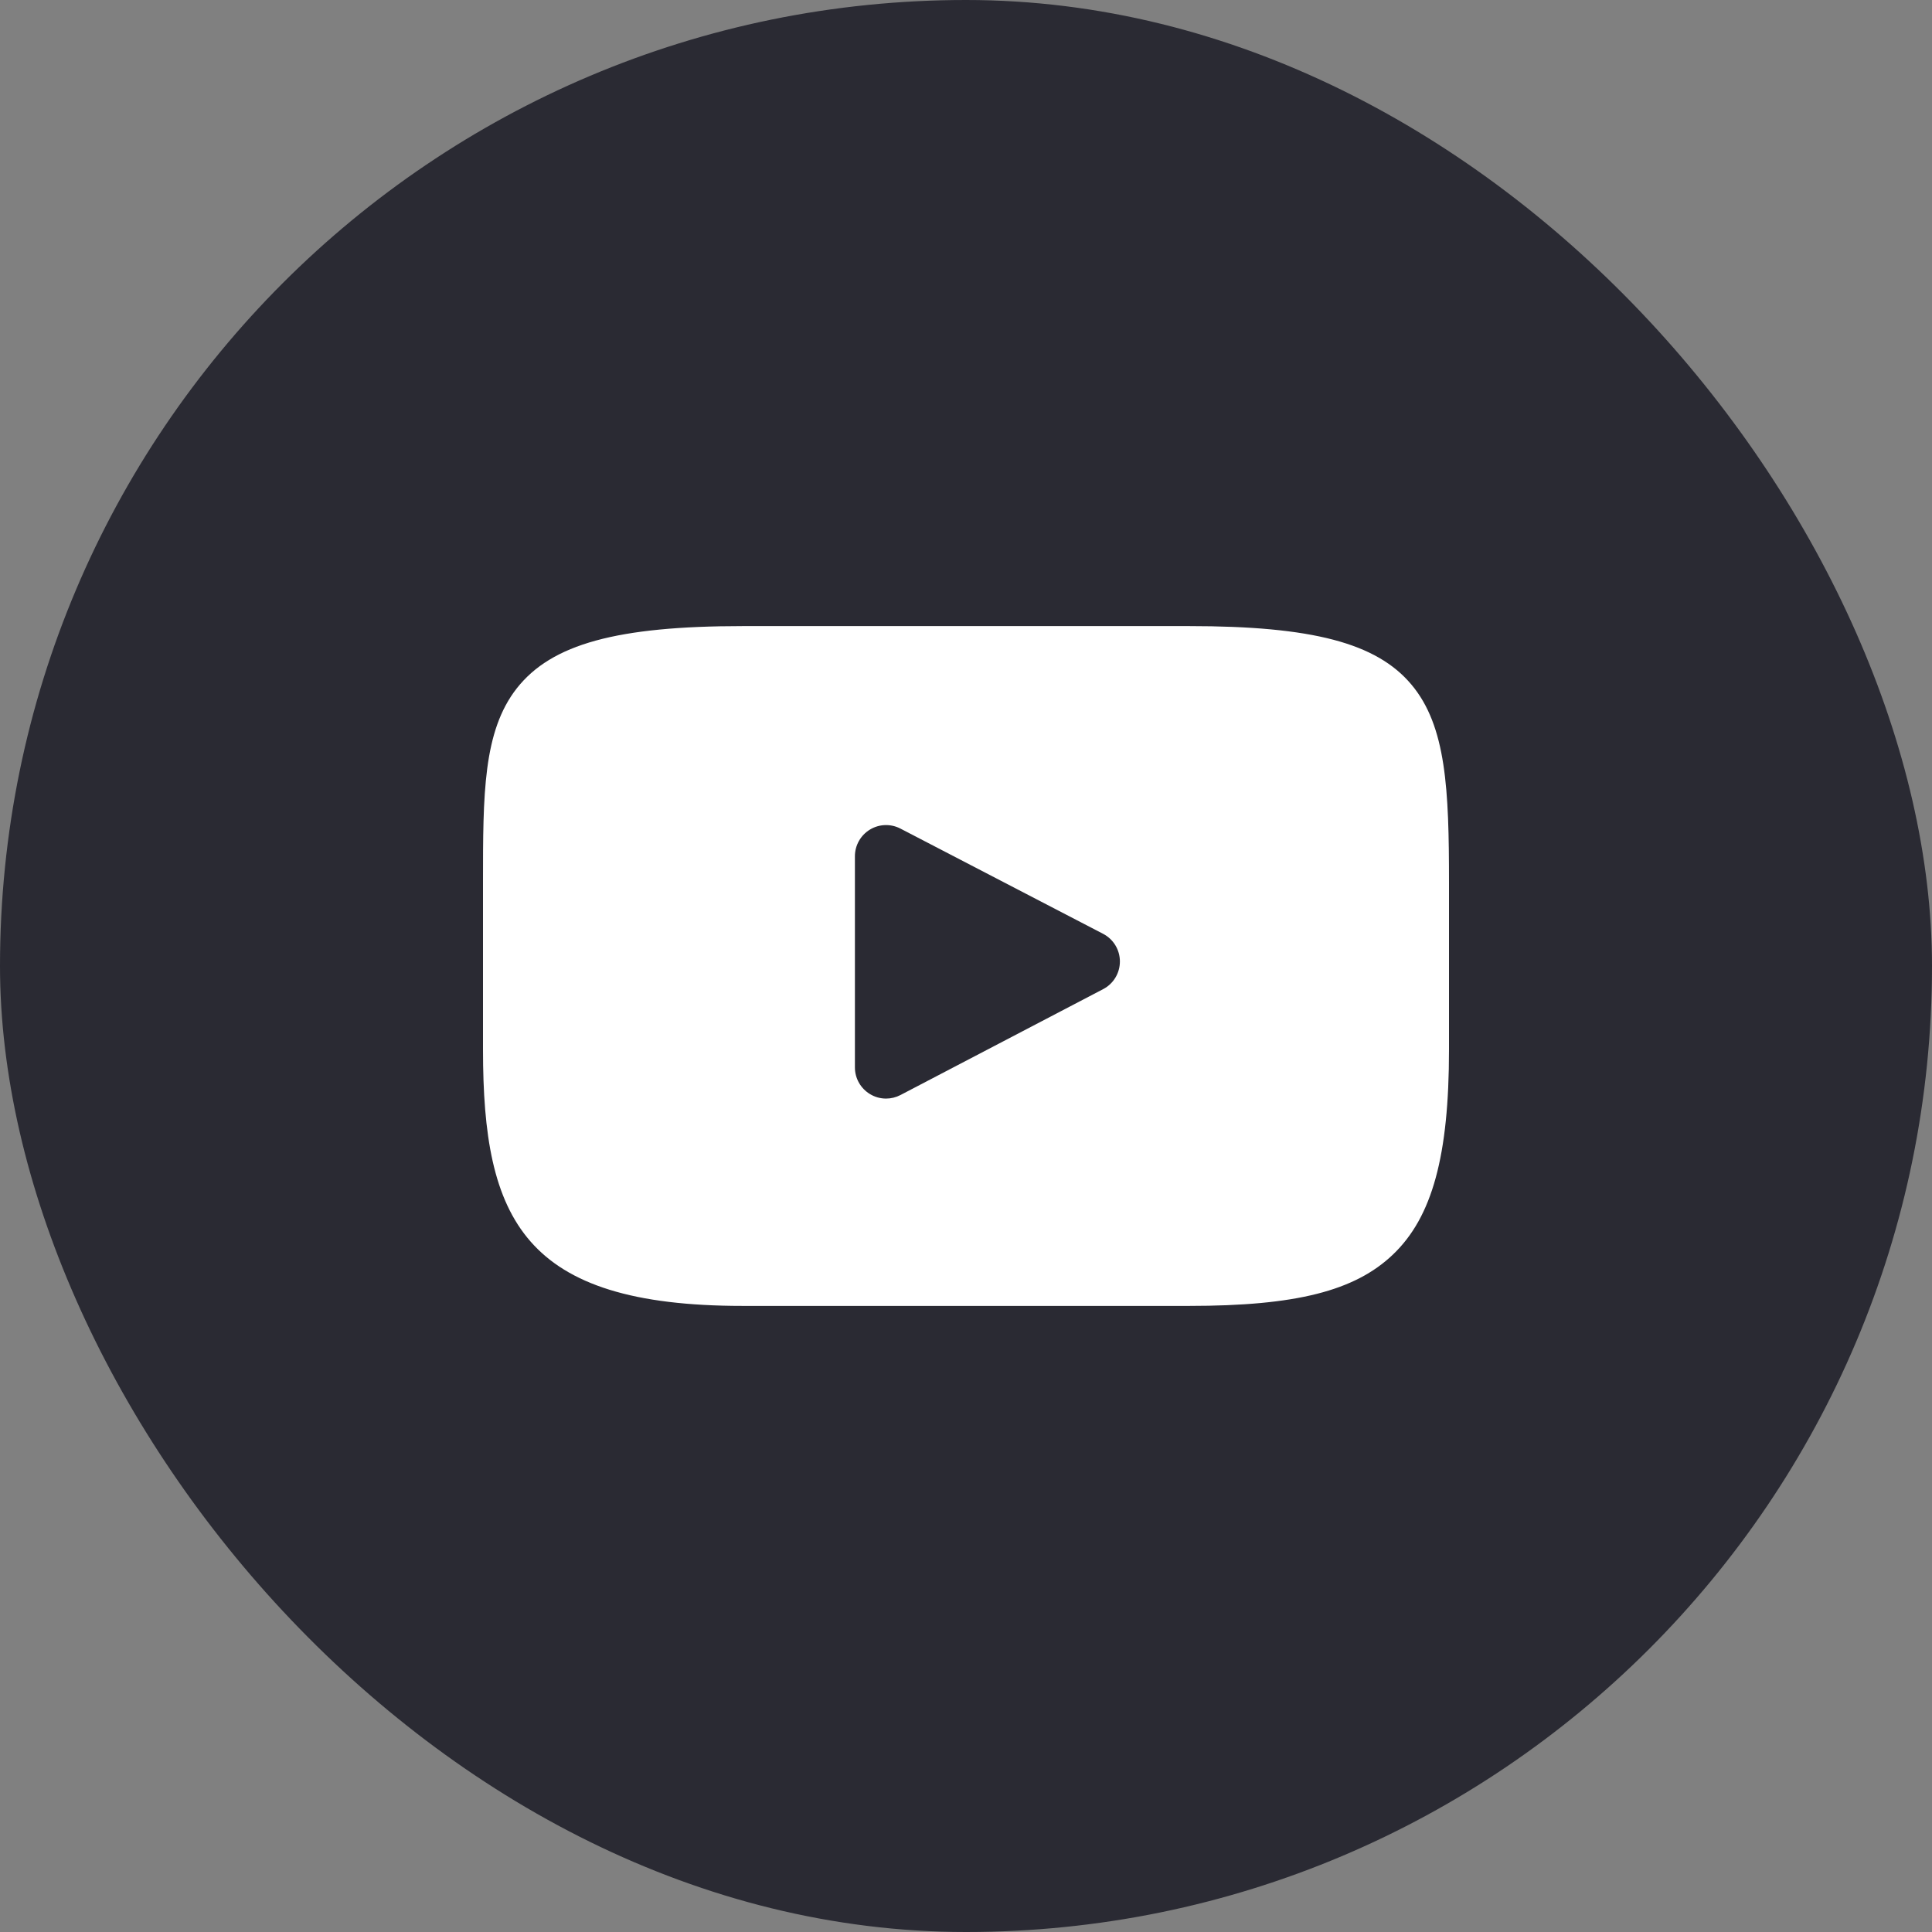
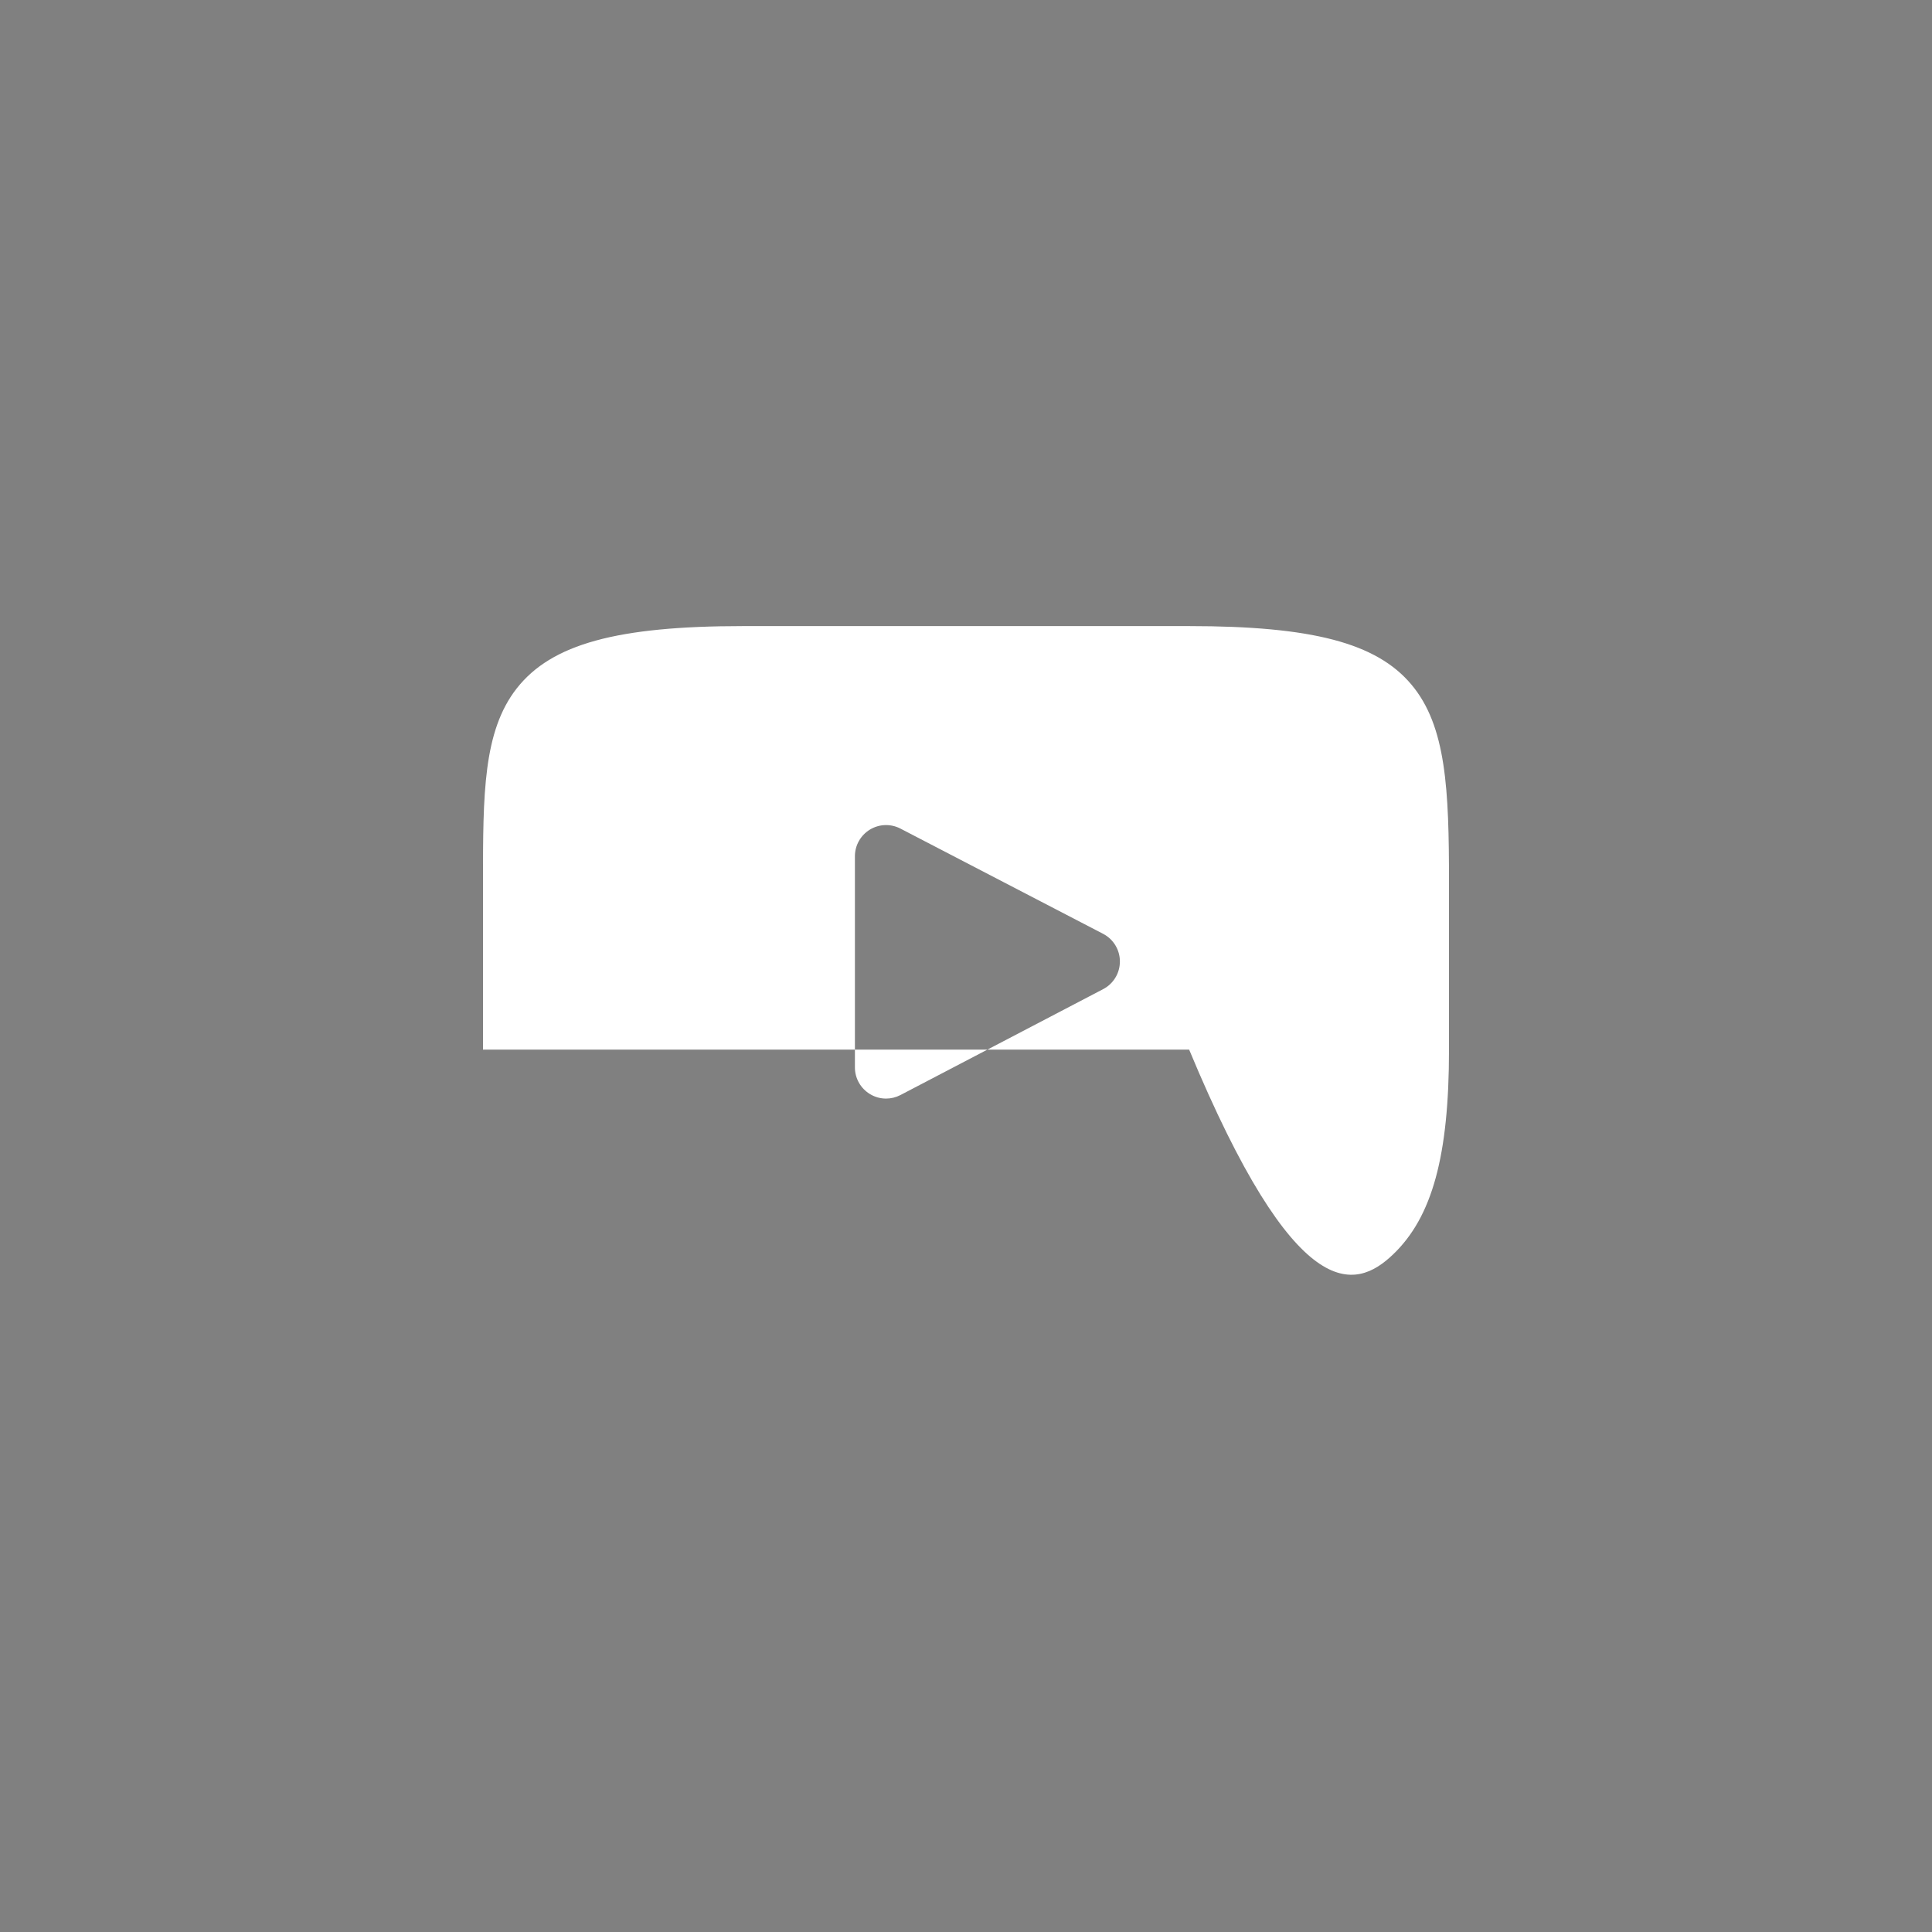
<svg xmlns="http://www.w3.org/2000/svg" width="32" height="32" viewBox="0 0 32 32" fill="none">
  <rect x="0" y="0" width="32" height="32" fill="#808080" stroke="none" />
-   <rect width="32" height="32" rx="16" fill="#2A2A33" />
-   <path d="M23.376 11.337C22.799 10.65 21.733 10.37 19.696 10.37H12.304C10.221 10.37 9.136 10.668 8.561 11.399C8 12.112 8 13.162 8 14.615V17.385C8 20.201 8.666 21.63 12.304 21.63H19.696C21.462 21.63 22.441 21.383 23.074 20.777C23.723 20.156 24 19.142 24 17.385V14.615C24 13.083 23.957 12.026 23.376 11.337ZM18.272 16.383L14.915 18.137C14.84 18.176 14.758 18.196 14.676 18.196C14.583 18.196 14.491 18.171 14.409 18.121C14.254 18.027 14.16 17.86 14.16 17.68V14.182C14.16 14.002 14.254 13.835 14.408 13.741C14.562 13.647 14.754 13.641 14.914 13.724L18.271 15.467C18.442 15.556 18.549 15.732 18.549 15.925C18.549 16.117 18.443 16.294 18.272 16.383Z" fill="white" />
+   <path d="M23.376 11.337C22.799 10.65 21.733 10.37 19.696 10.37H12.304C10.221 10.37 9.136 10.668 8.561 11.399C8 12.112 8 13.162 8 14.615V17.385H19.696C21.462 21.63 22.441 21.383 23.074 20.777C23.723 20.156 24 19.142 24 17.385V14.615C24 13.083 23.957 12.026 23.376 11.337ZM18.272 16.383L14.915 18.137C14.84 18.176 14.758 18.196 14.676 18.196C14.583 18.196 14.491 18.171 14.409 18.121C14.254 18.027 14.16 17.86 14.16 17.68V14.182C14.16 14.002 14.254 13.835 14.408 13.741C14.562 13.647 14.754 13.641 14.914 13.724L18.271 15.467C18.442 15.556 18.549 15.732 18.549 15.925C18.549 16.117 18.443 16.294 18.272 16.383Z" fill="white" />
</svg>